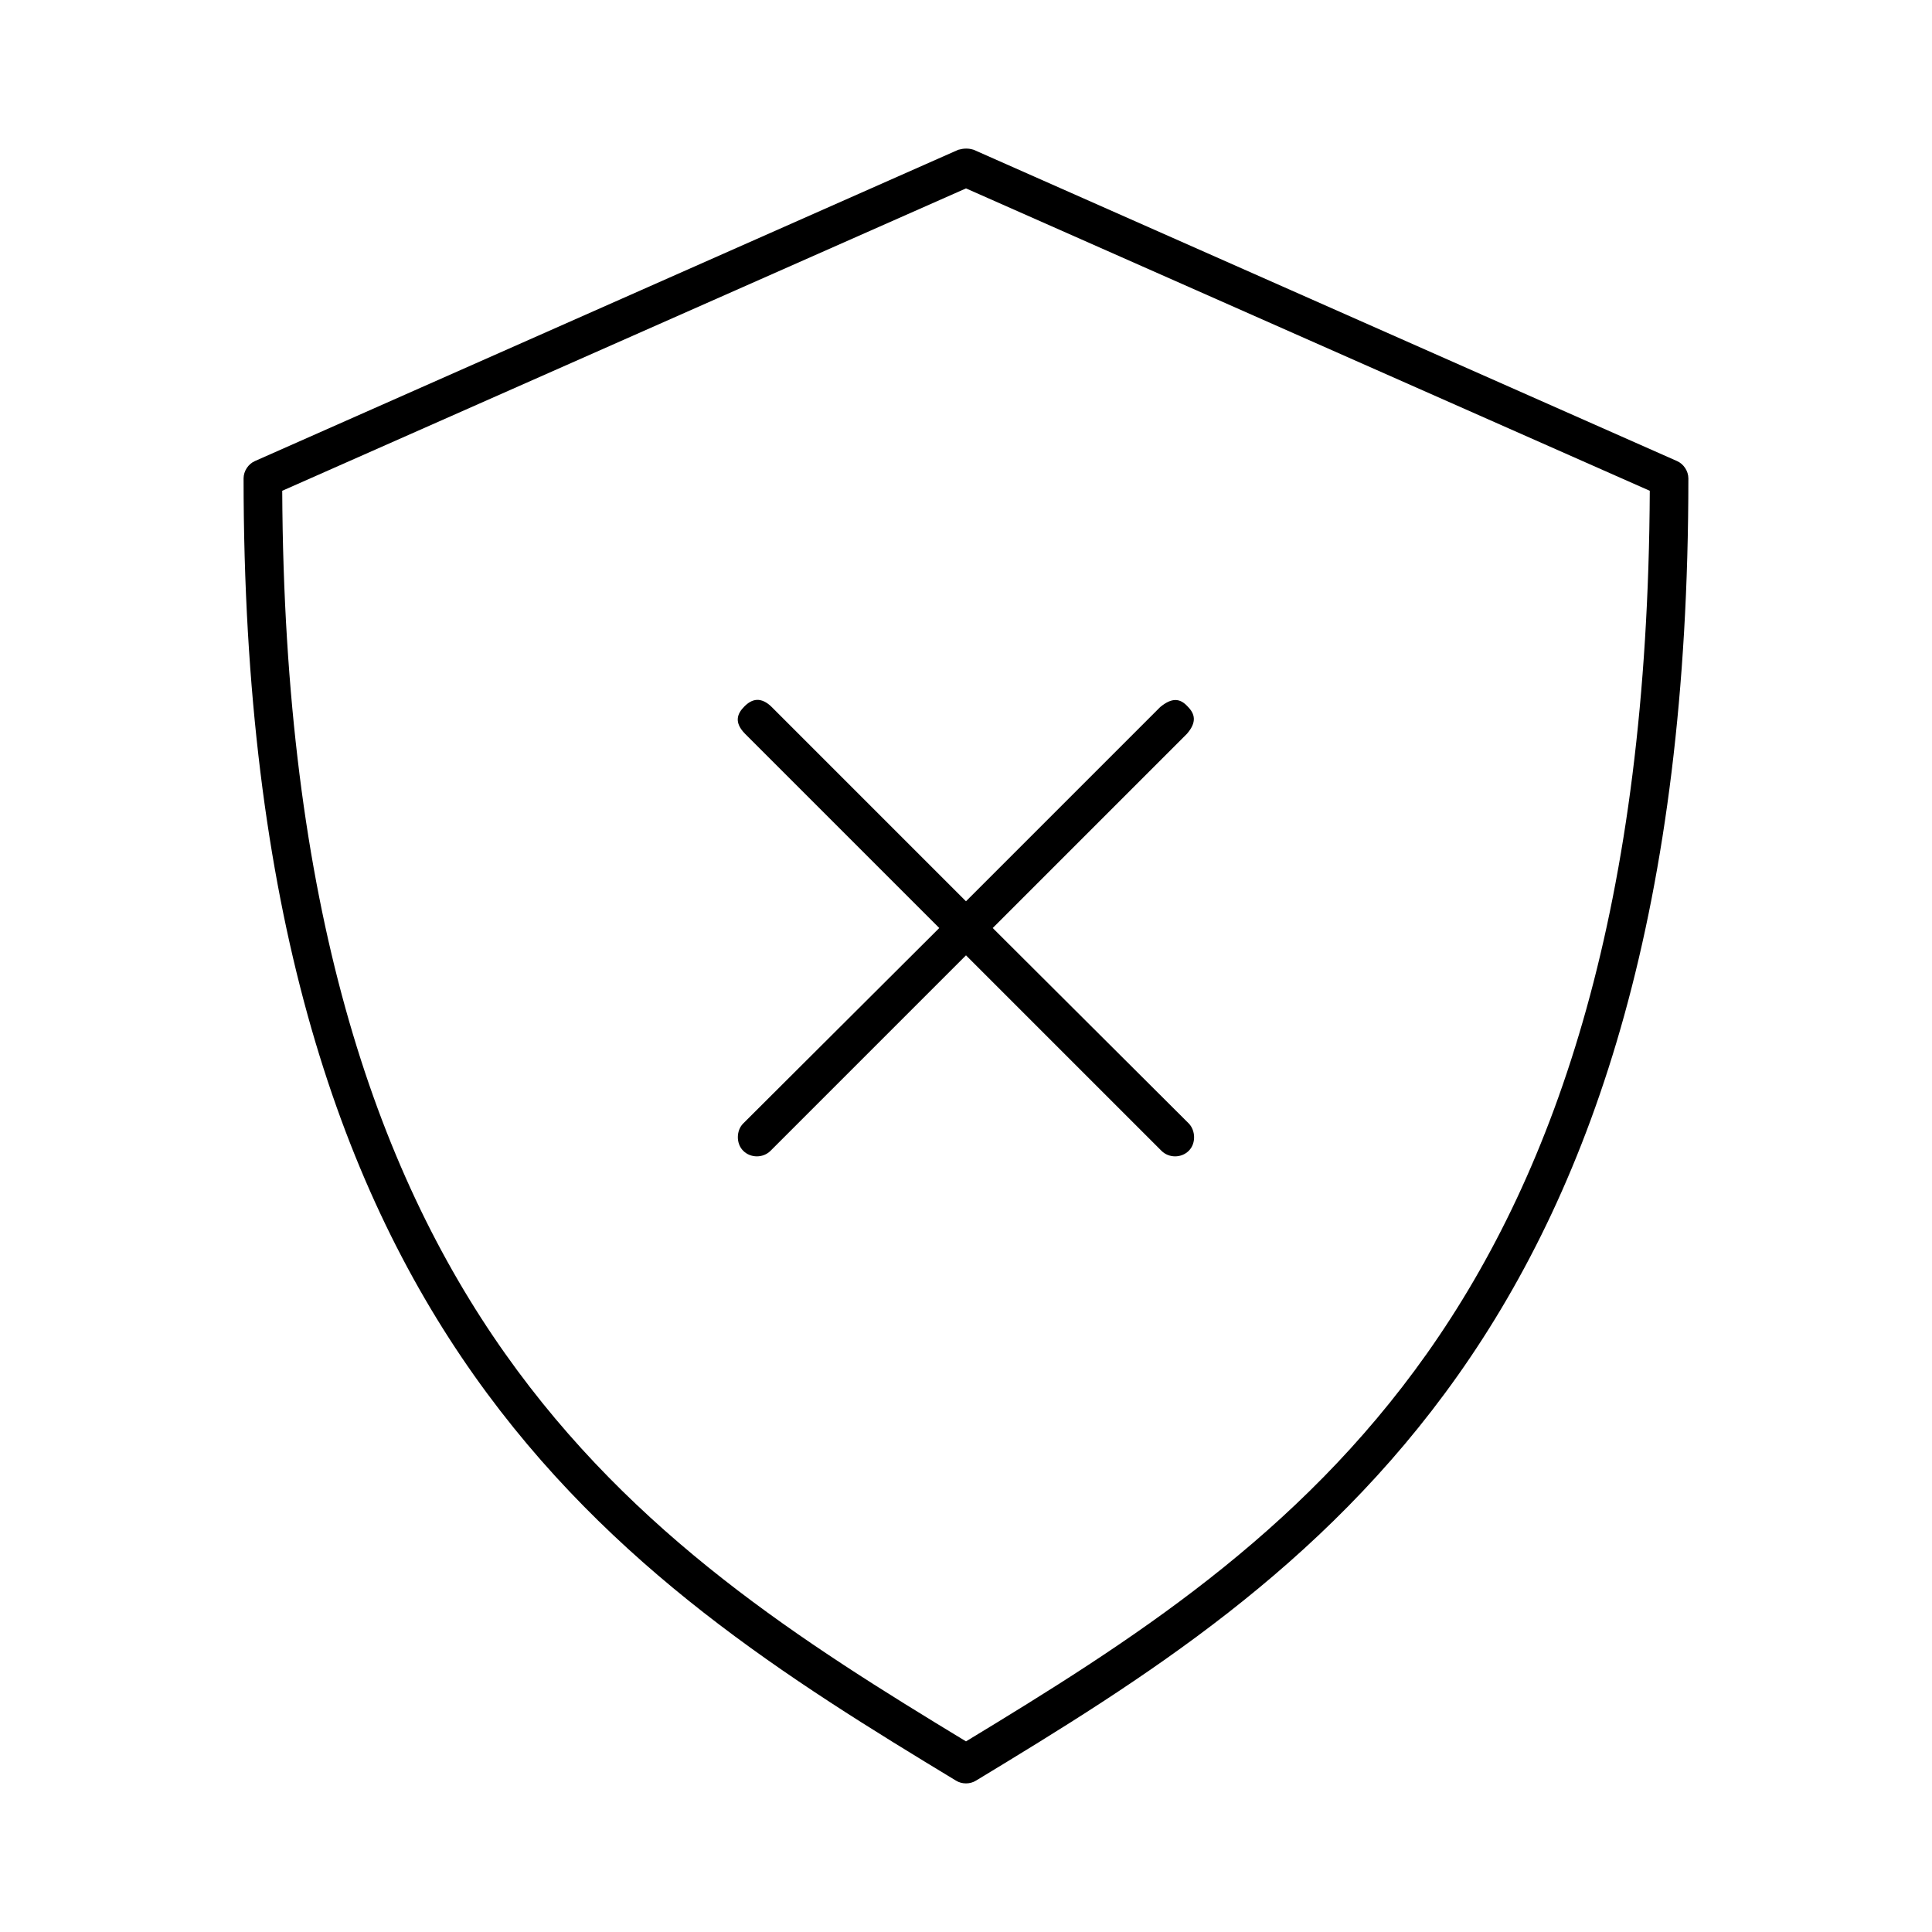
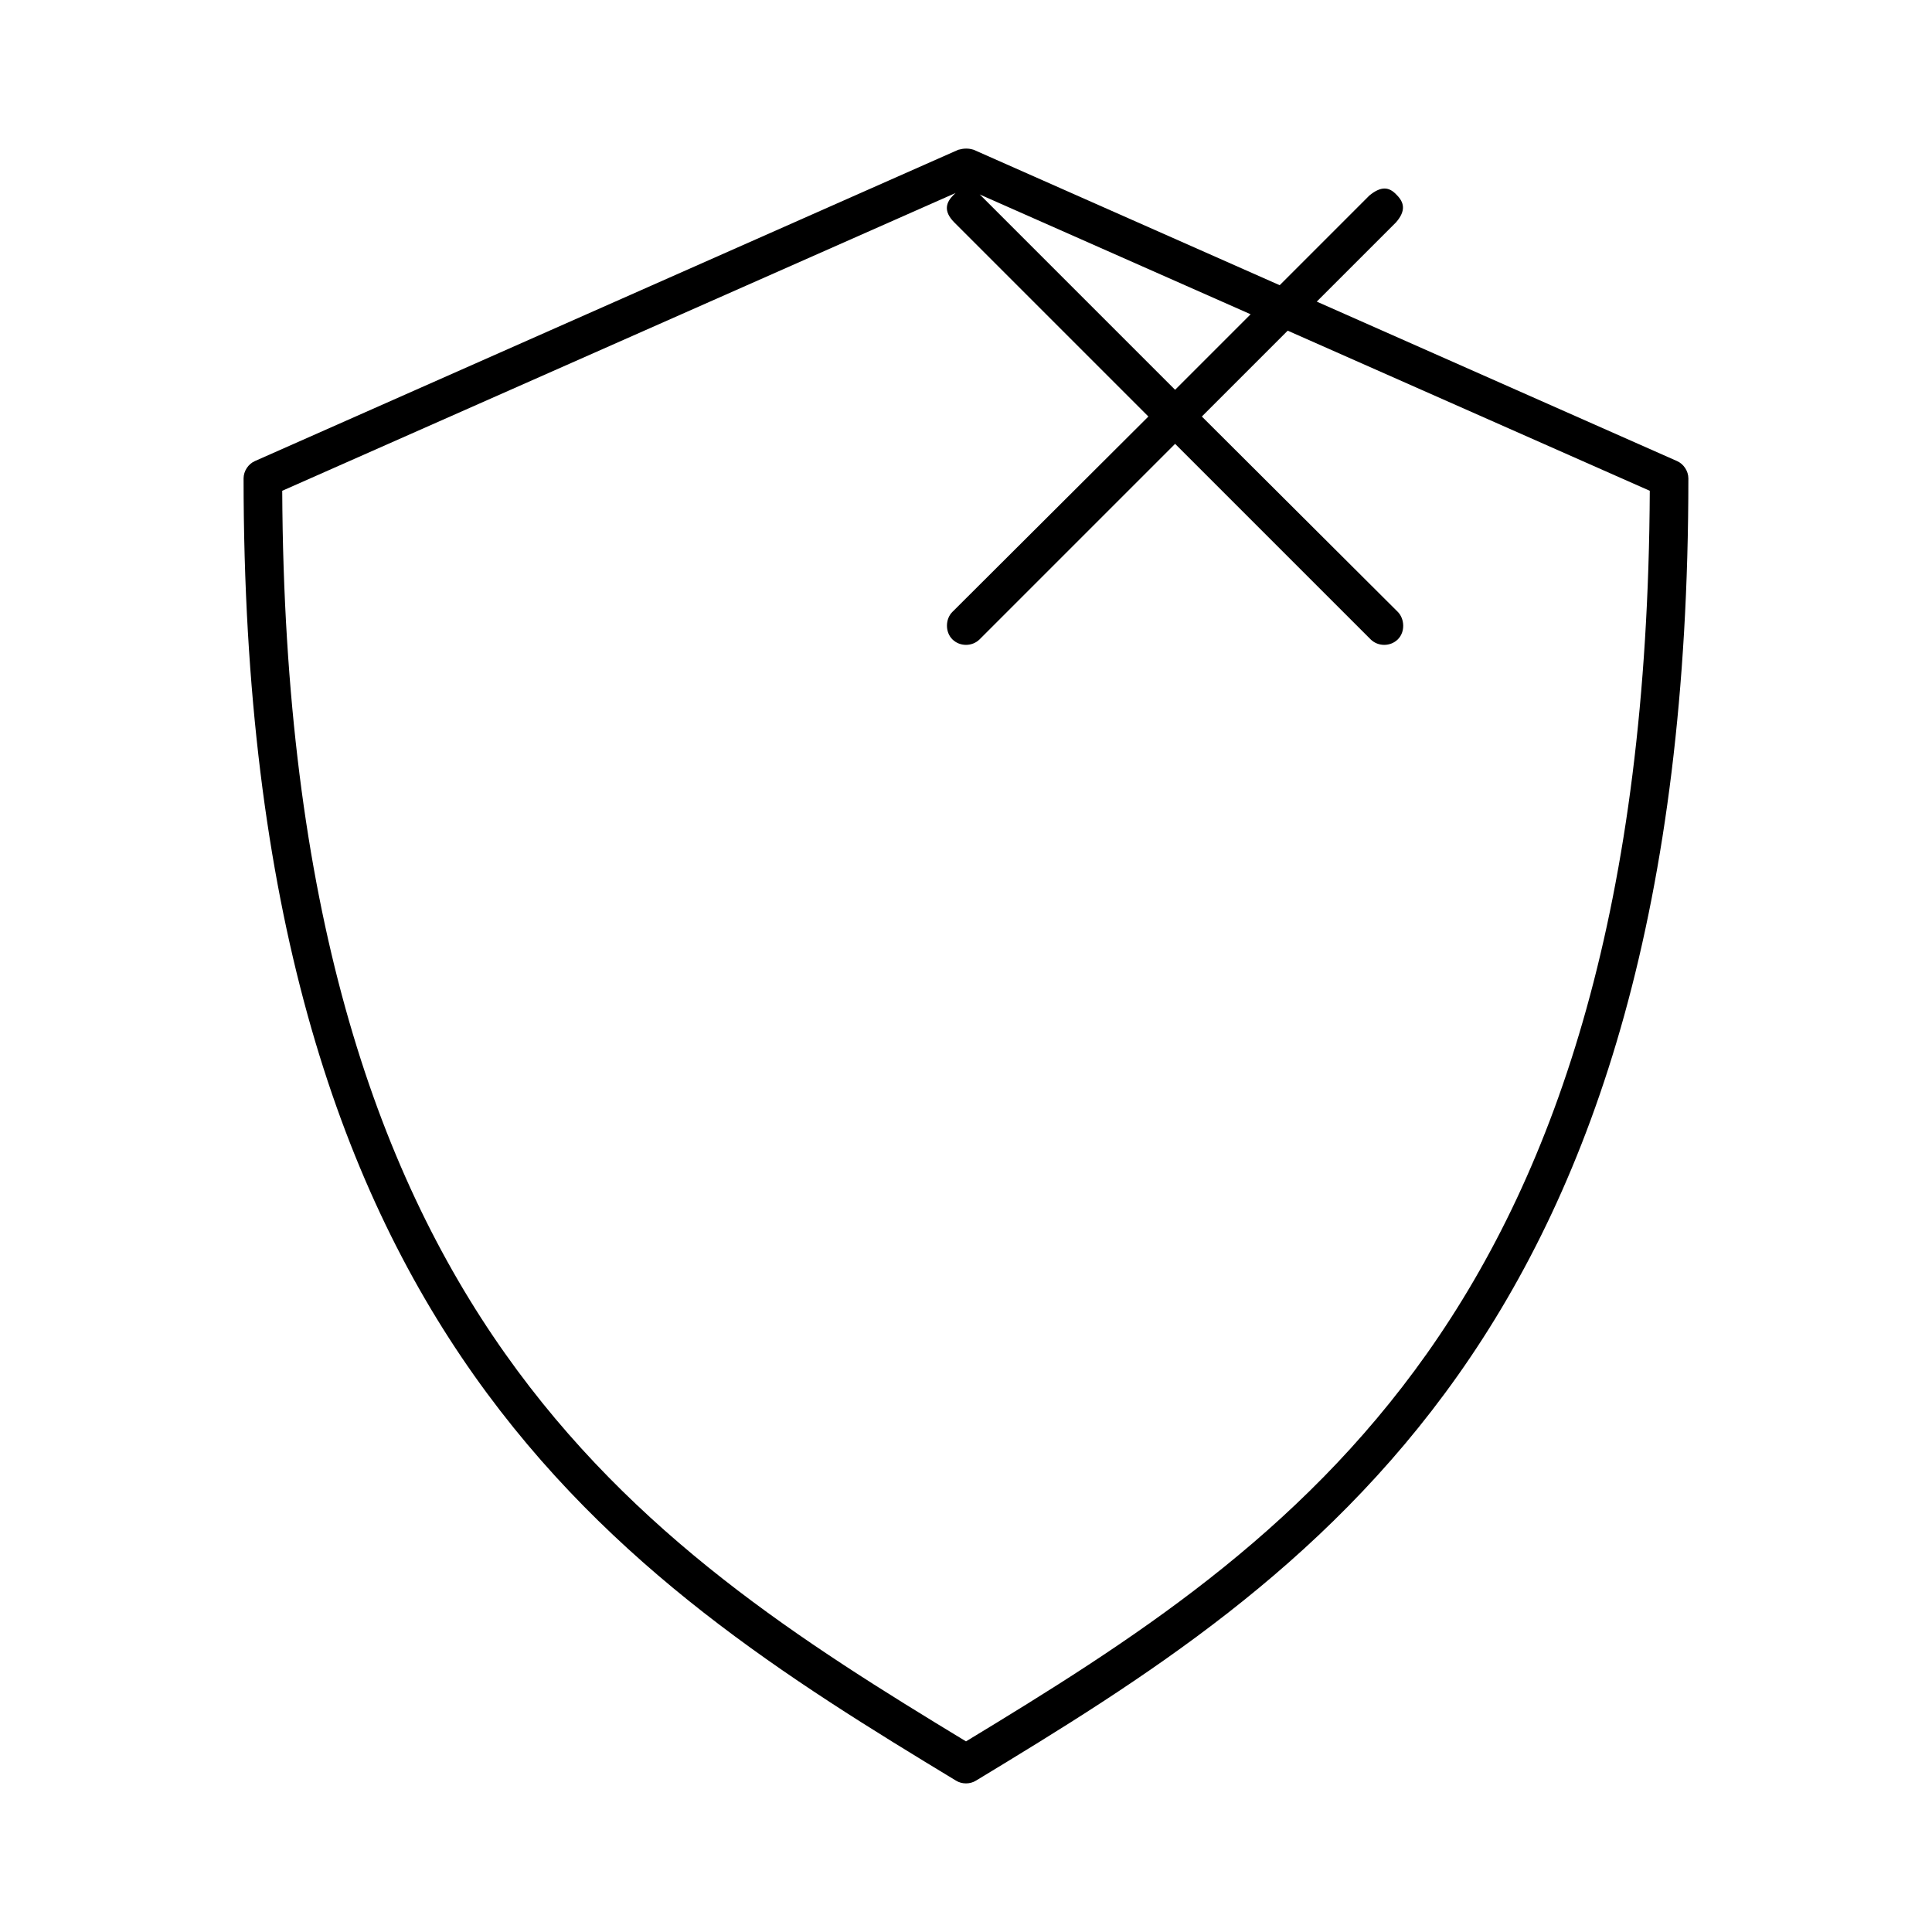
<svg xmlns="http://www.w3.org/2000/svg" fill="#000000" width="800px" height="800px" version="1.1" viewBox="144 144 512 512">
-   <path d="m400 183.38c-0.609 0-1.223 0.098-2.047 0.312l-186.41 82.5c-1.758 0.781-2.977 2.641-2.992 4.566 0 113.39 24.828 186.43 61.086 237.73 36.258 51.305 83.59 80.672 127.68 107.38 1.594 1 3.758 1 5.352 0 44.094-26.703 91.422-56.07 127.68-107.38 36.262-51.305 61.086-124.35 61.086-237.73-0.016-1.922-1.234-3.785-2.992-4.566l-186.41-82.5c-0.828-0.25-1.438-0.324-2.047-0.312zm0 10.547 181.21 80.137c-0.52 109.83-24.5 179.73-59.039 228.61-34.203 48.395-78.973 76.609-122.17 102.81-43.199-26.199-87.973-54.414-122.17-102.81-34.535-48.867-58.523-118.77-59.039-228.61l181.21-80.137zm-55.418 135.55c-1.227 0.051-2.324 0.746-3.305 1.73-1.969 1.969-2.773 4.254 0.156 7.242l51.484 51.484-51.957 51.797c-1.828 1.809-1.969 5.273 0 7.242s5.273 1.969 7.242 0l51.797-51.797 51.797 51.797c1.969 1.969 5.273 1.969 7.242 0s1.789-5.394 0-7.242l-51.957-51.797 51.484-51.484c2.664-3.082 2.125-5.273 0.156-7.242-2.008-2.18-4.125-2.391-7.242 0.156l-51.484 51.484-51.484-51.484c-1.348-1.348-2.707-1.941-3.938-1.891z" />
+   <path d="m400 183.38c-0.609 0-1.223 0.098-2.047 0.312l-186.41 82.5c-1.758 0.781-2.977 2.641-2.992 4.566 0 113.39 24.828 186.43 61.086 237.73 36.258 51.305 83.59 80.672 127.68 107.38 1.594 1 3.758 1 5.352 0 44.094-26.703 91.422-56.07 127.68-107.38 36.262-51.305 61.086-124.35 61.086-237.73-0.016-1.922-1.234-3.785-2.992-4.566l-186.41-82.5c-0.828-0.25-1.438-0.324-2.047-0.312zm0 10.547 181.21 80.137c-0.52 109.83-24.5 179.73-59.039 228.61-34.203 48.395-78.973 76.609-122.17 102.81-43.199-26.199-87.973-54.414-122.17-102.81-34.535-48.867-58.523-118.77-59.039-228.61l181.21-80.137zc-1.227 0.051-2.324 0.746-3.305 1.73-1.969 1.969-2.773 4.254 0.156 7.242l51.484 51.484-51.957 51.797c-1.828 1.809-1.969 5.273 0 7.242s5.273 1.969 7.242 0l51.797-51.797 51.797 51.797c1.969 1.969 5.273 1.969 7.242 0s1.789-5.394 0-7.242l-51.957-51.797 51.484-51.484c2.664-3.082 2.125-5.273 0.156-7.242-2.008-2.18-4.125-2.391-7.242 0.156l-51.484 51.484-51.484-51.484c-1.348-1.348-2.707-1.941-3.938-1.891z" />
</svg>